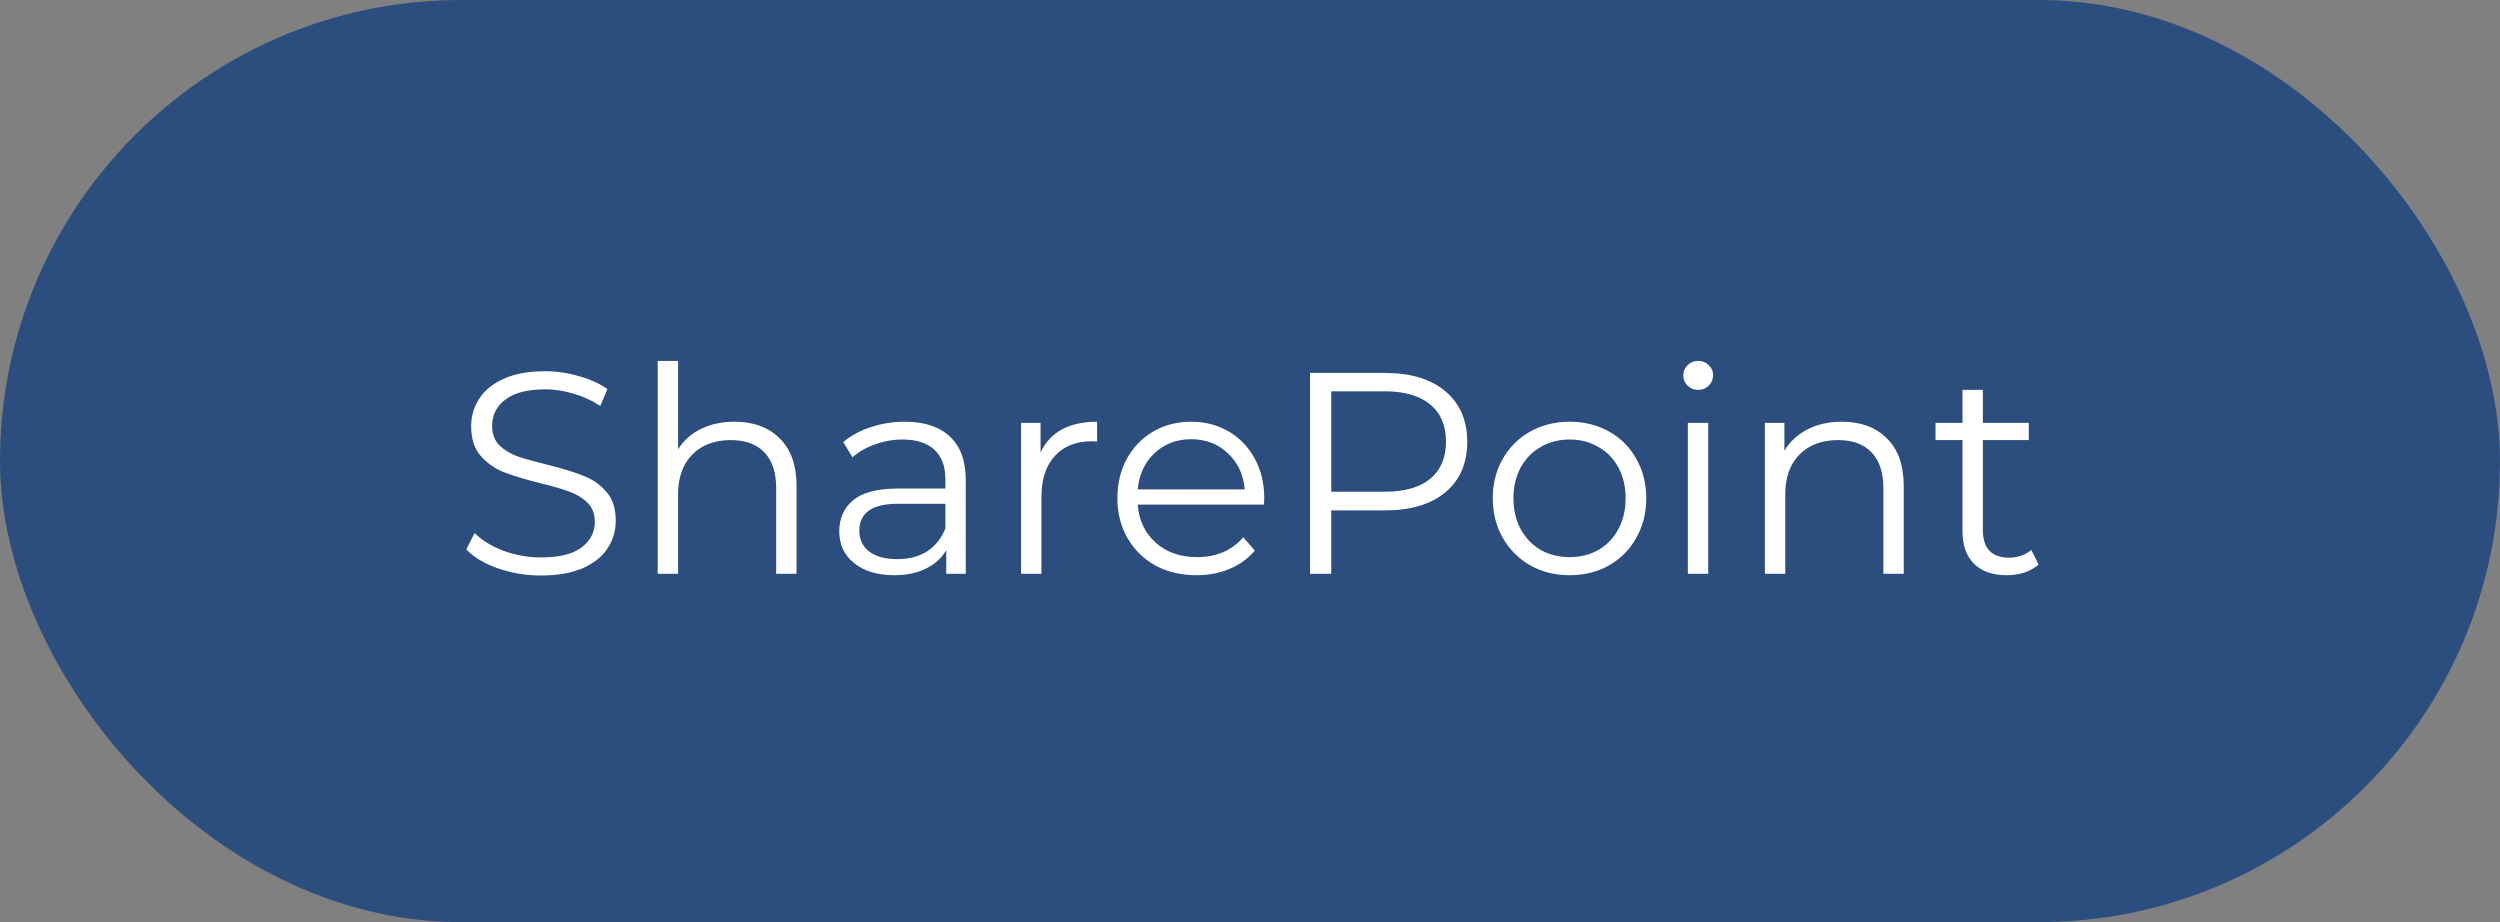
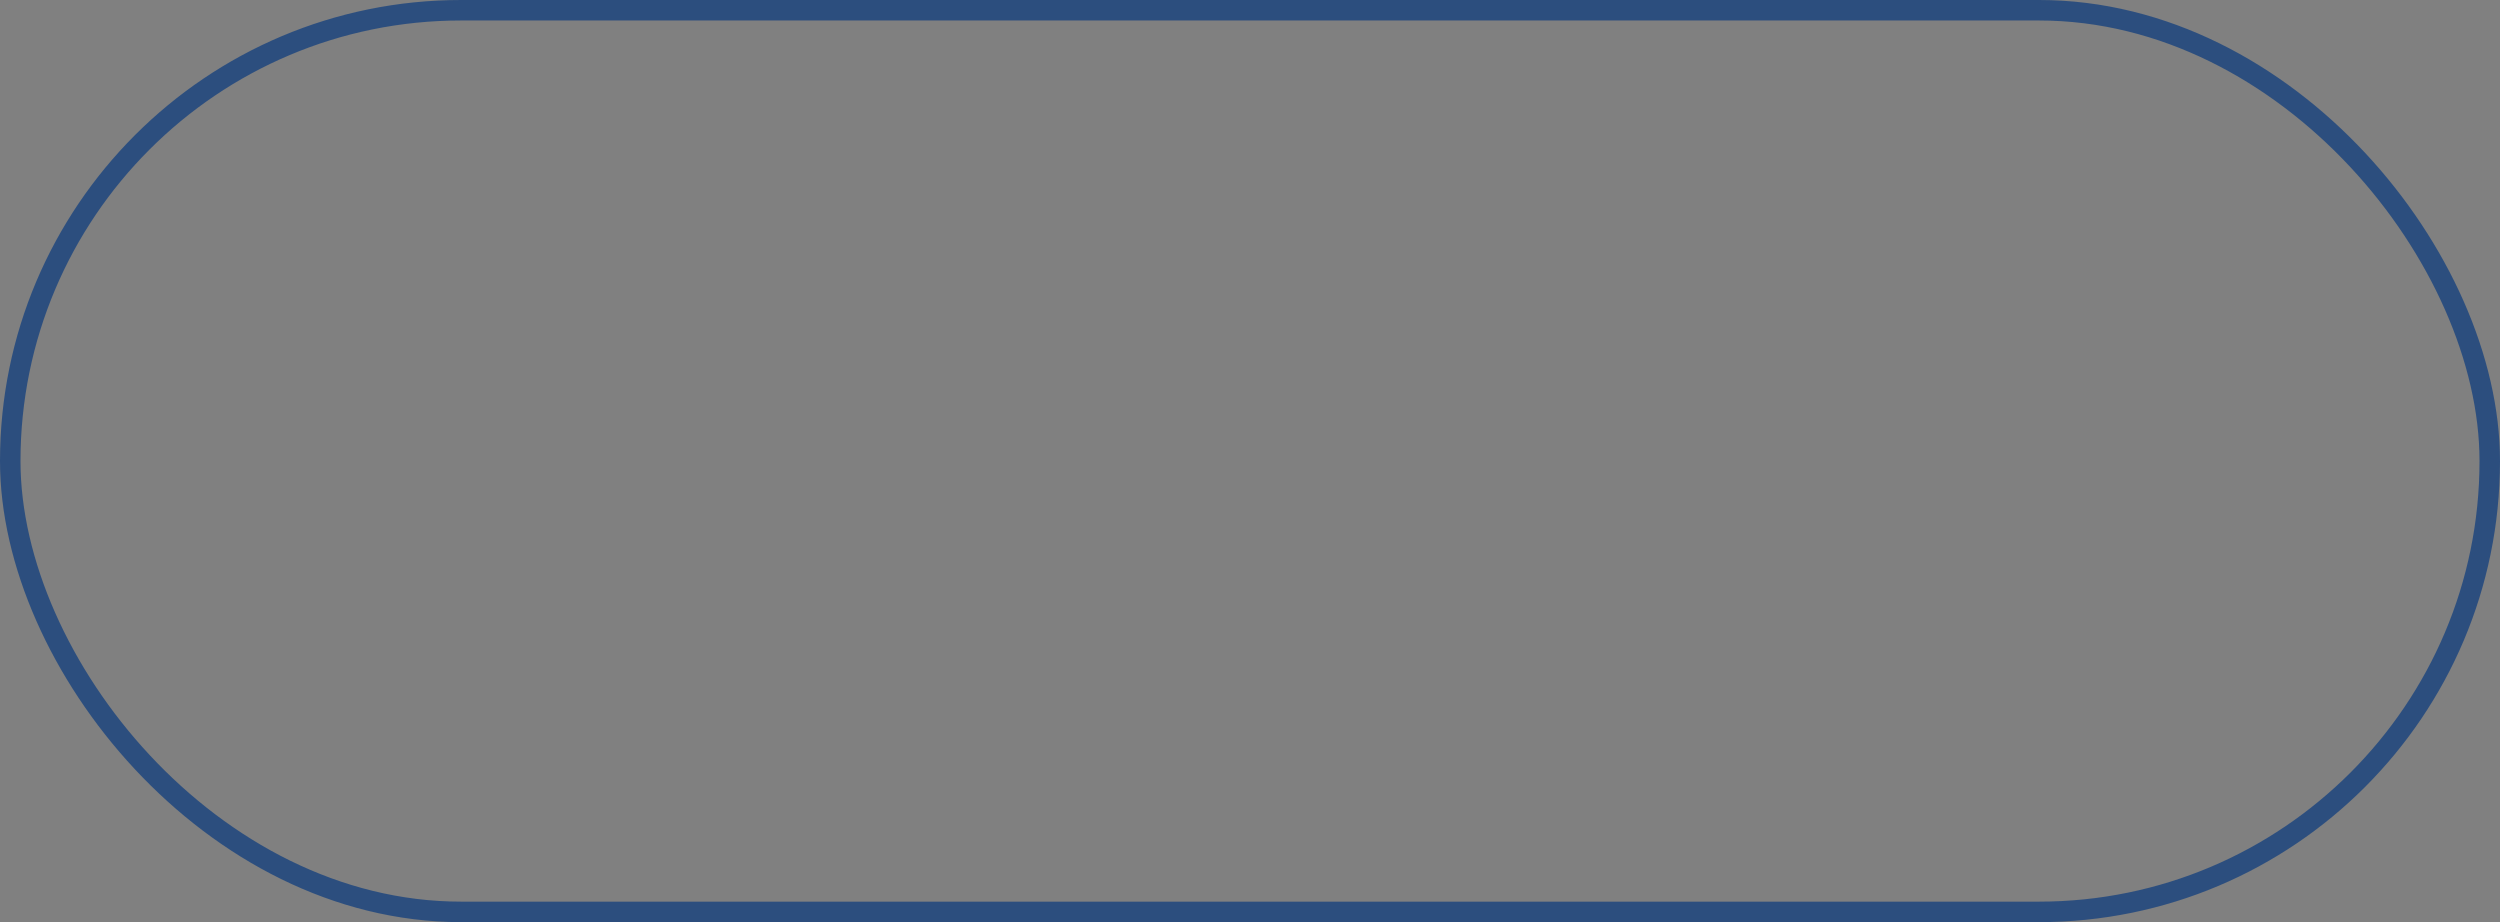
<svg xmlns="http://www.w3.org/2000/svg" width="122" height="45" viewBox="0 0 122 45" fill="none">
  <rect x="0" y="0" width="122" height="45" fill="#808080" stroke="none" />
-   <rect x="0.5" y="0.5" width="121" height="44" rx="22" fill="#2C4E7E" />
  <rect x="0.5" y="0.5" width="121" height="44" rx="22" stroke="#2C4E7E" />
-   <path d="M26.395 28.084C25.667 28.084 24.967 27.967 24.295 27.734C23.632 27.501 23.119 27.193 22.755 26.81L23.161 26.012C23.515 26.367 23.987 26.656 24.575 26.88C25.163 27.095 25.769 27.202 26.395 27.202C27.272 27.202 27.93 27.043 28.369 26.726C28.807 26.399 29.027 25.979 29.027 25.466C29.027 25.074 28.905 24.761 28.663 24.528C28.429 24.295 28.14 24.117 27.795 23.996C27.449 23.865 26.969 23.725 26.353 23.576C25.615 23.389 25.027 23.212 24.589 23.044C24.15 22.867 23.772 22.601 23.455 22.246C23.147 21.891 22.993 21.411 22.993 20.804C22.993 20.309 23.123 19.861 23.385 19.46C23.646 19.049 24.047 18.723 24.589 18.48C25.13 18.237 25.802 18.116 26.605 18.116C27.165 18.116 27.711 18.195 28.243 18.354C28.784 18.503 29.251 18.713 29.643 18.984L29.293 19.81C28.882 19.539 28.443 19.339 27.977 19.208C27.51 19.068 27.053 18.998 26.605 18.998C25.746 18.998 25.097 19.166 24.659 19.502C24.229 19.829 24.015 20.253 24.015 20.776C24.015 21.168 24.131 21.485 24.365 21.728C24.607 21.961 24.906 22.143 25.261 22.274C25.625 22.395 26.11 22.531 26.717 22.68C27.435 22.857 28.014 23.035 28.453 23.212C28.901 23.38 29.279 23.641 29.587 23.996C29.895 24.341 30.049 24.813 30.049 25.41C30.049 25.905 29.913 26.357 29.643 26.768C29.381 27.169 28.975 27.491 28.425 27.734C27.874 27.967 27.197 28.084 26.395 28.084ZM35.848 20.58C36.772 20.58 37.505 20.851 38.046 21.392C38.597 21.924 38.872 22.703 38.872 23.73V28H37.878V23.828C37.878 23.063 37.687 22.479 37.304 22.078C36.921 21.677 36.375 21.476 35.666 21.476C34.873 21.476 34.243 21.714 33.776 22.19C33.319 22.657 33.09 23.305 33.09 24.136V28H32.096V17.612H33.09V21.924C33.361 21.495 33.734 21.163 34.21 20.93C34.686 20.697 35.232 20.58 35.848 20.58ZM44.147 20.58C45.108 20.58 45.845 20.823 46.359 21.308C46.872 21.784 47.129 22.493 47.129 23.436V28H46.177V26.852C45.953 27.235 45.621 27.533 45.183 27.748C44.753 27.963 44.24 28.07 43.643 28.07C42.821 28.07 42.168 27.874 41.683 27.482C41.197 27.09 40.955 26.572 40.955 25.928C40.955 25.303 41.179 24.799 41.627 24.416C42.084 24.033 42.807 23.842 43.797 23.842H46.135V23.394C46.135 22.759 45.957 22.279 45.603 21.952C45.248 21.616 44.73 21.448 44.049 21.448C43.582 21.448 43.134 21.527 42.705 21.686C42.275 21.835 41.907 22.045 41.599 22.316L41.151 21.574C41.524 21.257 41.972 21.014 42.495 20.846C43.017 20.669 43.568 20.58 44.147 20.58ZM43.797 27.286C44.357 27.286 44.837 27.16 45.239 26.908C45.64 26.647 45.939 26.273 46.135 25.788V24.584H43.825C42.565 24.584 41.935 25.023 41.935 25.9C41.935 26.329 42.098 26.67 42.425 26.922C42.751 27.165 43.209 27.286 43.797 27.286ZM50.78 22.078C51.014 21.583 51.359 21.21 51.816 20.958C52.283 20.706 52.857 20.58 53.538 20.58V21.546L53.3 21.532C52.526 21.532 51.919 21.77 51.48 22.246C51.042 22.722 50.822 23.389 50.822 24.248V28H49.828V20.636H50.78V22.078ZM61.682 24.626H55.522C55.578 25.391 55.872 26.012 56.404 26.488C56.936 26.955 57.608 27.188 58.42 27.188C58.877 27.188 59.297 27.109 59.68 26.95C60.062 26.782 60.394 26.539 60.674 26.222L61.234 26.866C60.907 27.258 60.496 27.557 60.002 27.762C59.517 27.967 58.98 28.07 58.392 28.07C57.636 28.07 56.964 27.911 56.376 27.594C55.797 27.267 55.344 26.819 55.018 26.25C54.691 25.681 54.528 25.037 54.528 24.318C54.528 23.599 54.682 22.955 54.99 22.386C55.307 21.817 55.736 21.373 56.278 21.056C56.828 20.739 57.444 20.58 58.126 20.58C58.807 20.58 59.419 20.739 59.96 21.056C60.501 21.373 60.926 21.817 61.234 22.386C61.542 22.946 61.696 23.59 61.696 24.318L61.682 24.626ZM58.126 21.434C57.416 21.434 56.819 21.663 56.334 22.12C55.858 22.568 55.587 23.156 55.522 23.884H60.744C60.678 23.156 60.403 22.568 59.918 22.12C59.442 21.663 58.844 21.434 58.126 21.434ZM67.597 18.2C68.848 18.2 69.828 18.499 70.537 19.096C71.246 19.693 71.601 20.515 71.601 21.56C71.601 22.605 71.246 23.427 70.537 24.024C69.828 24.612 68.848 24.906 67.597 24.906H64.965V28H63.929V18.2H67.597ZM67.569 23.996C68.54 23.996 69.282 23.786 69.795 23.366C70.308 22.937 70.565 22.335 70.565 21.56C70.565 20.767 70.308 20.16 69.795 19.74C69.282 19.311 68.54 19.096 67.569 19.096H64.965V23.996H67.569ZM76.6 28.07C75.891 28.07 75.251 27.911 74.682 27.594C74.113 27.267 73.665 26.819 73.338 26.25C73.011 25.681 72.848 25.037 72.848 24.318C72.848 23.599 73.011 22.955 73.338 22.386C73.665 21.817 74.113 21.373 74.682 21.056C75.251 20.739 75.891 20.58 76.6 20.58C77.309 20.58 77.949 20.739 78.518 21.056C79.087 21.373 79.531 21.817 79.848 22.386C80.175 22.955 80.338 23.599 80.338 24.318C80.338 25.037 80.175 25.681 79.848 26.25C79.531 26.819 79.087 27.267 78.518 27.594C77.949 27.911 77.309 28.07 76.6 28.07ZM76.6 27.188C77.123 27.188 77.589 27.071 78 26.838C78.42 26.595 78.747 26.255 78.98 25.816C79.213 25.377 79.33 24.878 79.33 24.318C79.33 23.758 79.213 23.259 78.98 22.82C78.747 22.381 78.42 22.045 78 21.812C77.589 21.569 77.123 21.448 76.6 21.448C76.077 21.448 75.606 21.569 75.186 21.812C74.775 22.045 74.449 22.381 74.206 22.82C73.973 23.259 73.856 23.758 73.856 24.318C73.856 24.878 73.973 25.377 74.206 25.816C74.449 26.255 74.775 26.595 75.186 26.838C75.606 27.071 76.077 27.188 76.6 27.188ZM82.367 20.636H83.361V28H82.367V20.636ZM82.871 19.026C82.666 19.026 82.493 18.956 82.353 18.816C82.213 18.676 82.143 18.508 82.143 18.312C82.143 18.125 82.213 17.962 82.353 17.822C82.493 17.682 82.666 17.612 82.871 17.612C83.077 17.612 83.249 17.682 83.389 17.822C83.529 17.953 83.599 18.111 83.599 18.298C83.599 18.503 83.529 18.676 83.389 18.816C83.249 18.956 83.077 19.026 82.871 19.026ZM89.879 20.58C90.803 20.58 91.536 20.851 92.077 21.392C92.628 21.924 92.903 22.703 92.903 23.73V28H91.909V23.828C91.909 23.063 91.718 22.479 91.335 22.078C90.953 21.677 90.406 21.476 89.697 21.476C88.904 21.476 88.274 21.714 87.807 22.19C87.35 22.657 87.121 23.305 87.121 24.136V28H86.127V20.636H87.079V21.994C87.35 21.546 87.723 21.201 88.199 20.958C88.684 20.706 89.245 20.58 89.879 20.58ZM99.48 27.552C99.293 27.72 99.06 27.851 98.78 27.944C98.509 28.028 98.225 28.07 97.926 28.07C97.235 28.07 96.703 27.883 96.33 27.51C95.957 27.137 95.77 26.609 95.77 25.928V21.476H94.454V20.636H95.77V19.026H96.764V20.636H99.004V21.476H96.764V25.872C96.764 26.311 96.871 26.647 97.086 26.88C97.31 27.104 97.627 27.216 98.038 27.216C98.243 27.216 98.439 27.183 98.626 27.118C98.822 27.053 98.99 26.959 99.13 26.838L99.48 27.552Z" fill="white" />
</svg>